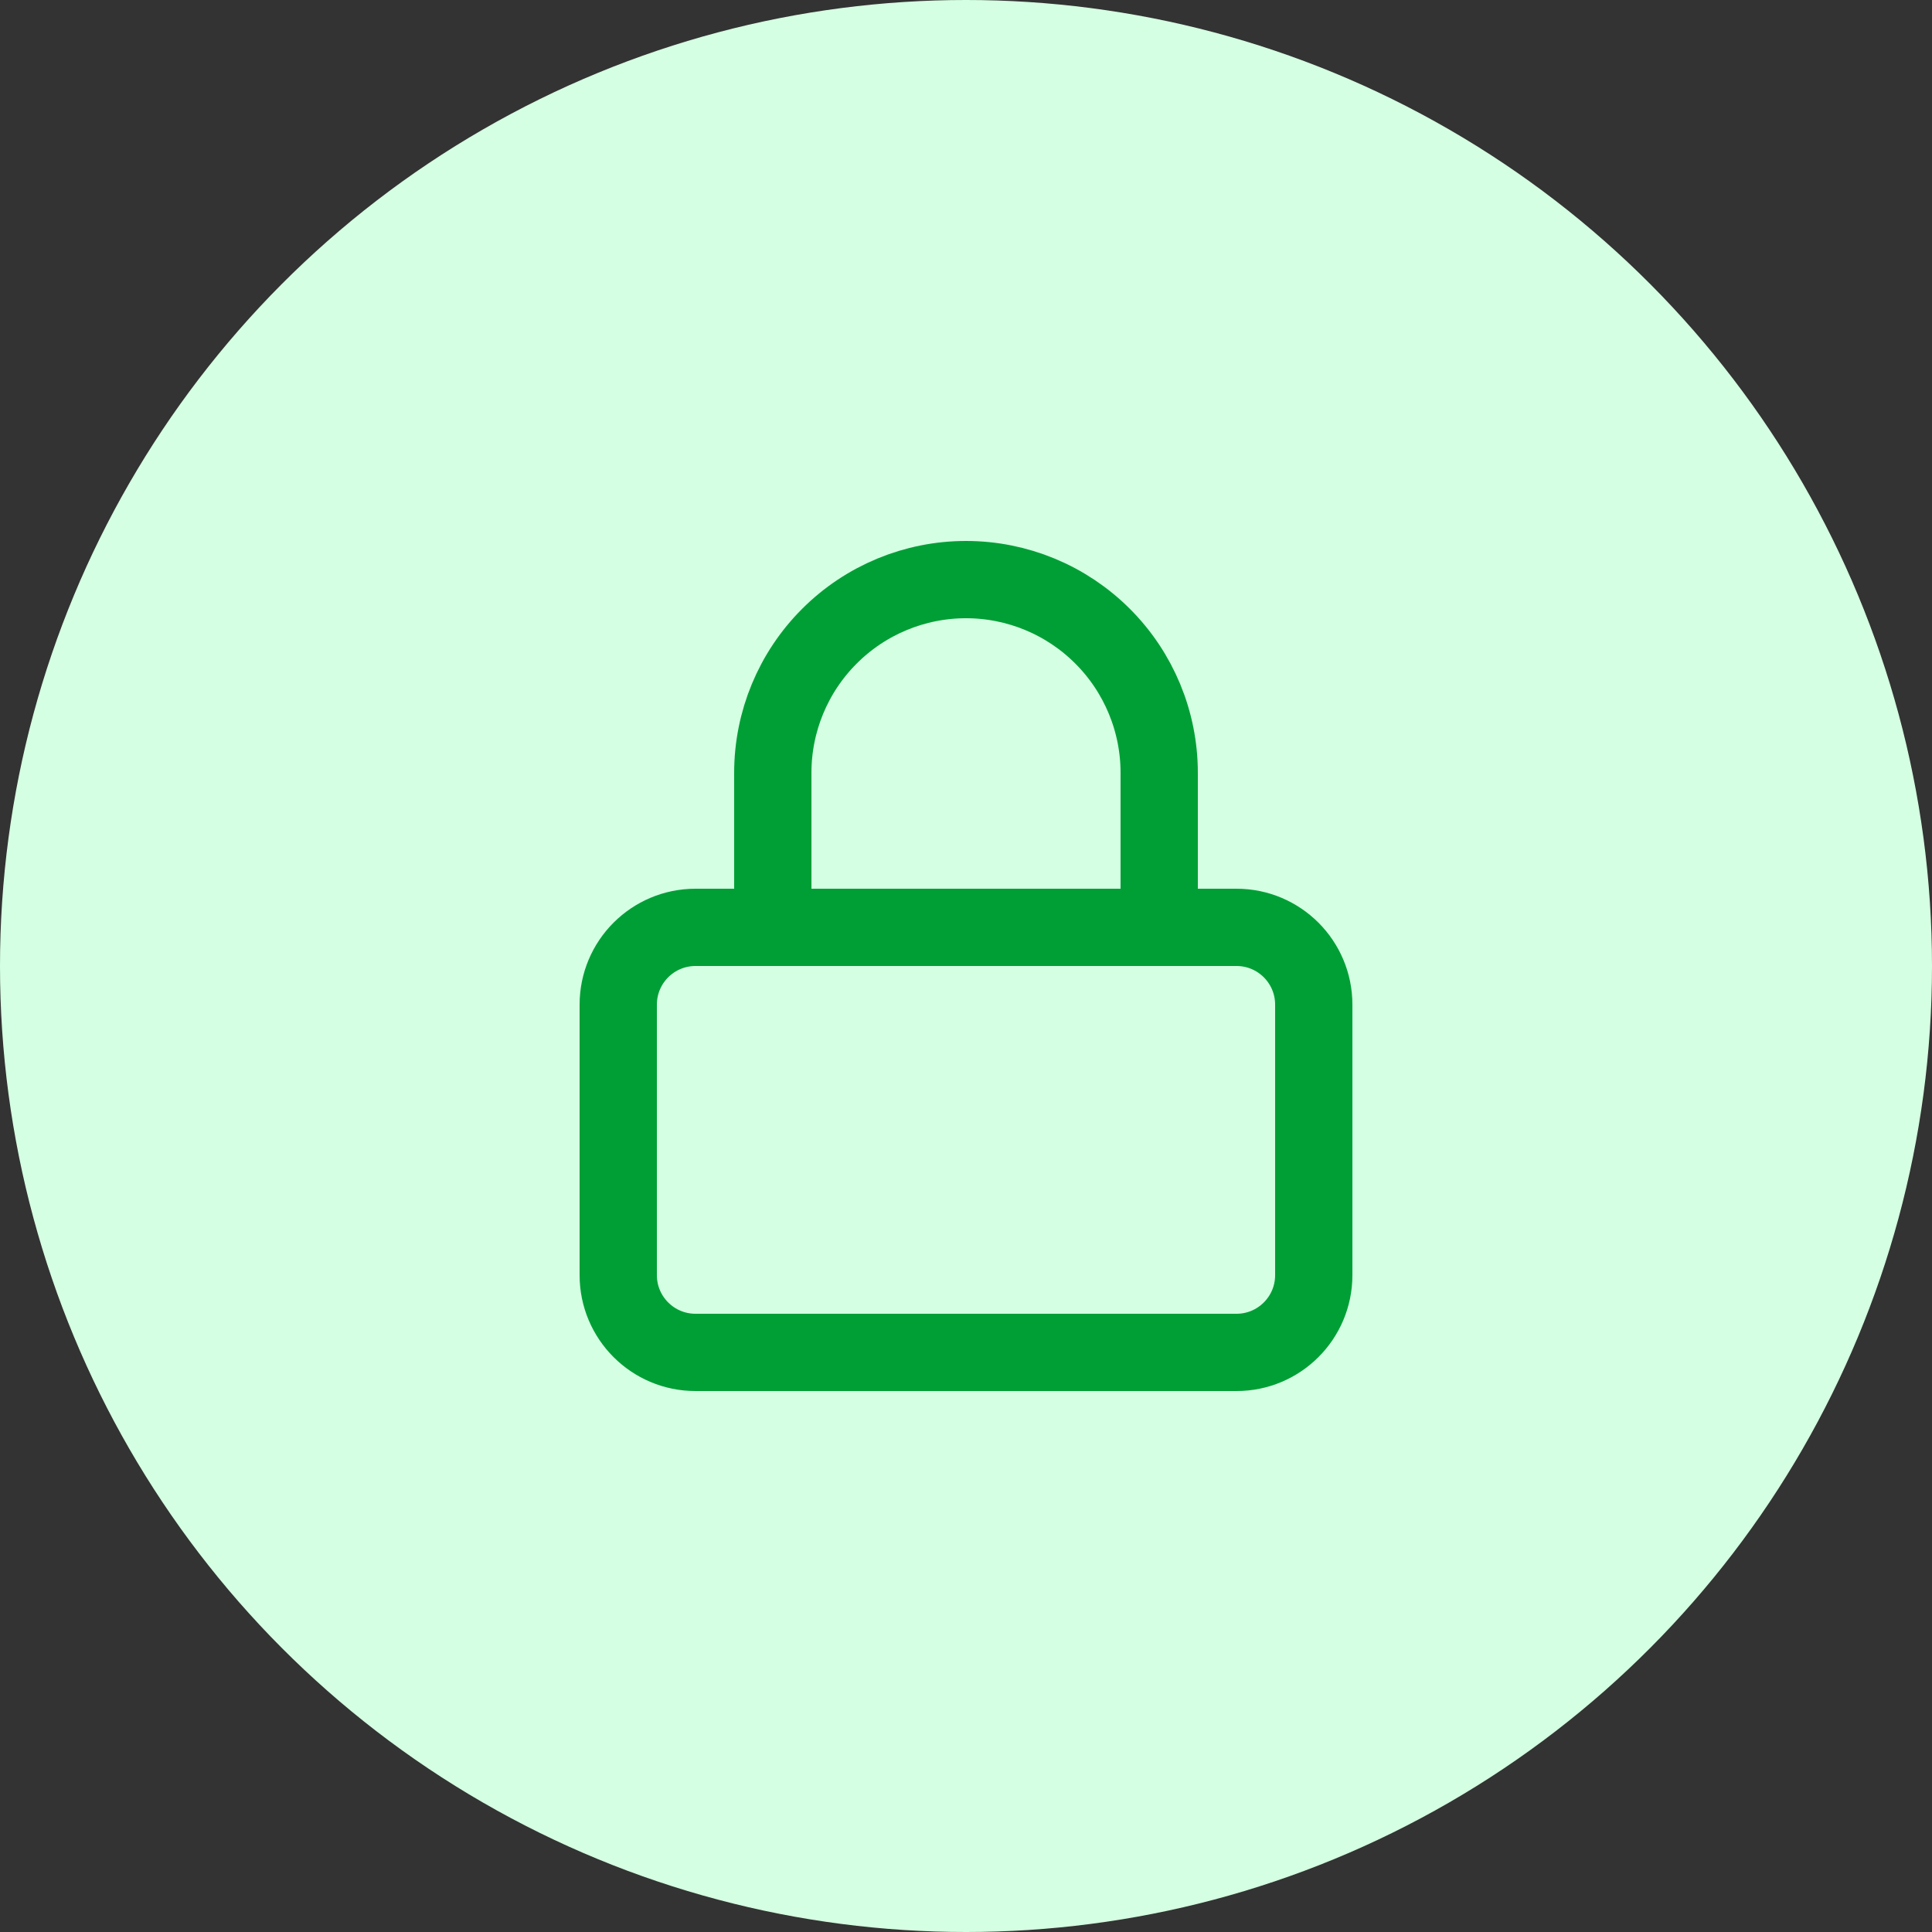
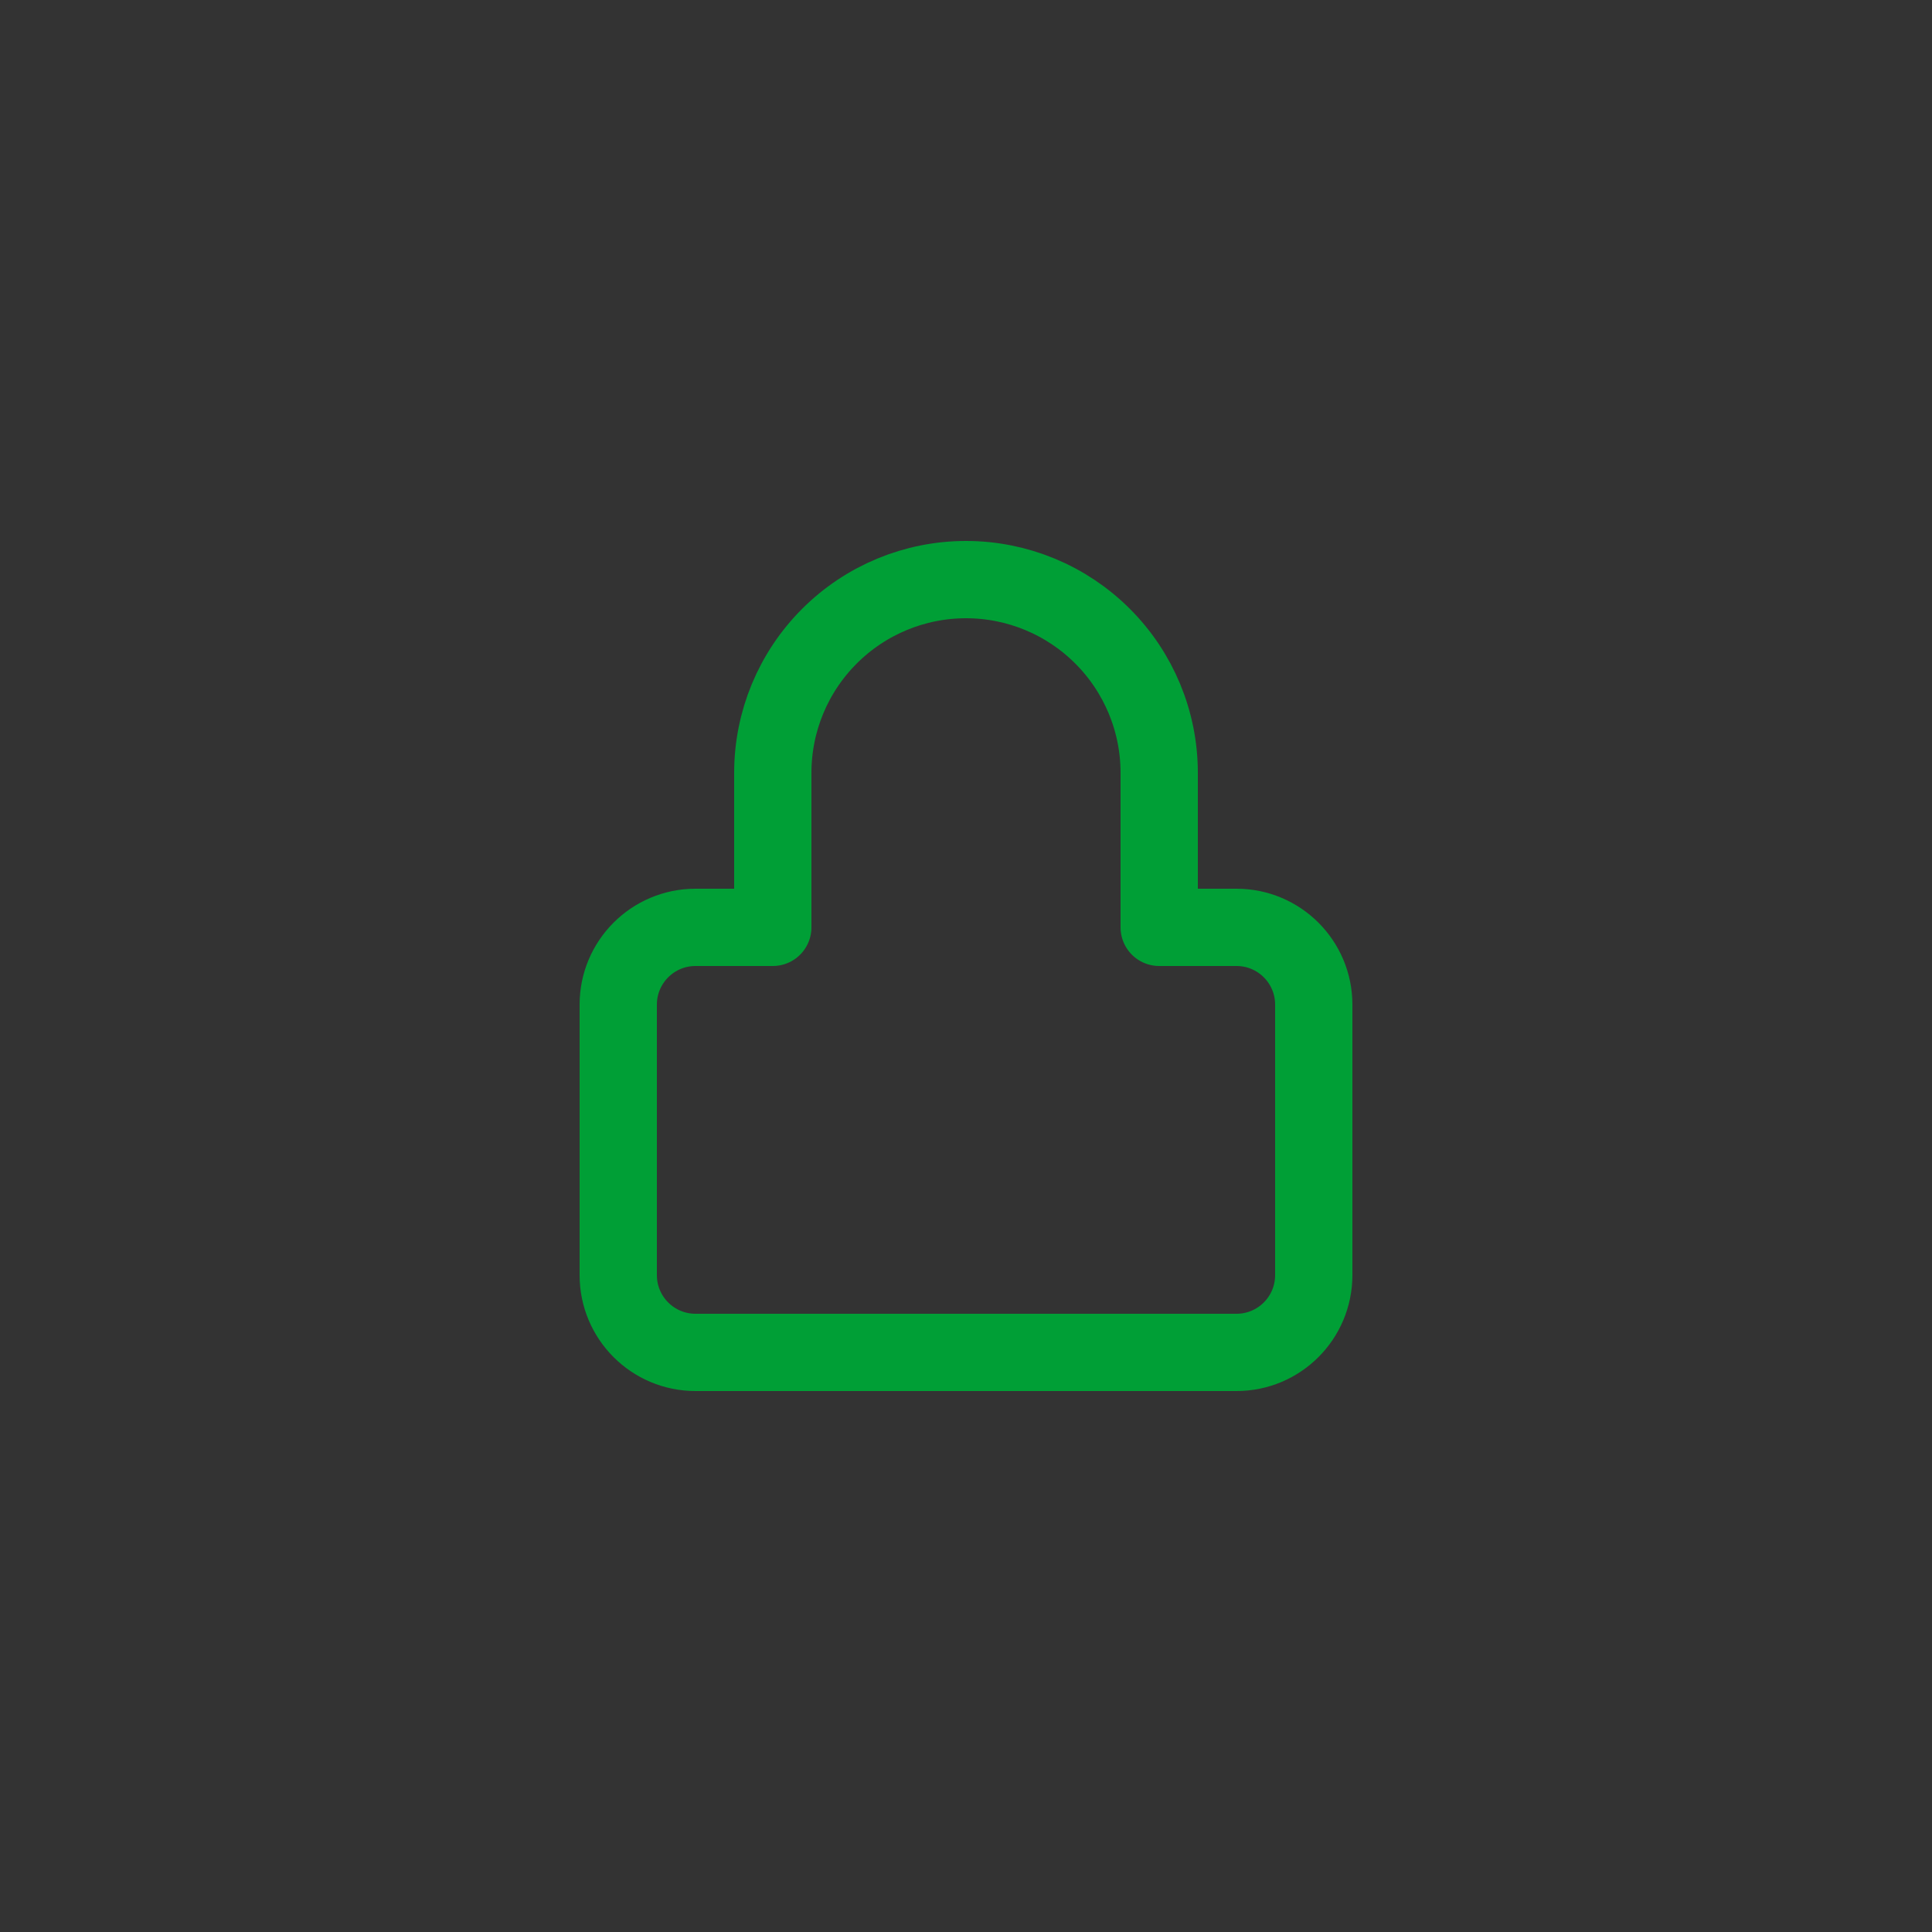
<svg xmlns="http://www.w3.org/2000/svg" width="50" height="50" viewBox="0 0 50 50" fill="none">
  <rect x="0" y="0" width="50" height="50" fill="#333333" stroke="none" />
-   <circle cx="25" cy="25" r="25" fill="#D5FFE2" />
-   <path d="M20 24V20C20 18.674 20.527 17.402 21.465 16.465C22.402 15.527 23.674 15 25 15C26.326 15 27.598 15.527 28.535 16.465C29.473 17.402 30 18.674 30 20V24M18 24H32C33.105 24 34 24.895 34 26V33C34 34.105 33.105 35 32 35H18C16.895 35 16 34.105 16 33V26C16 24.895 16.895 24 18 24Z" stroke="#009F36" stroke-width="2" stroke-linecap="round" stroke-linejoin="round" />
+   <path d="M20 24V20C20 18.674 20.527 17.402 21.465 16.465C22.402 15.527 23.674 15 25 15C26.326 15 27.598 15.527 28.535 16.465C29.473 17.402 30 18.674 30 20V24H32C33.105 24 34 24.895 34 26V33C34 34.105 33.105 35 32 35H18C16.895 35 16 34.105 16 33V26C16 24.895 16.895 24 18 24Z" stroke="#009F36" stroke-width="2" stroke-linecap="round" stroke-linejoin="round" />
</svg>